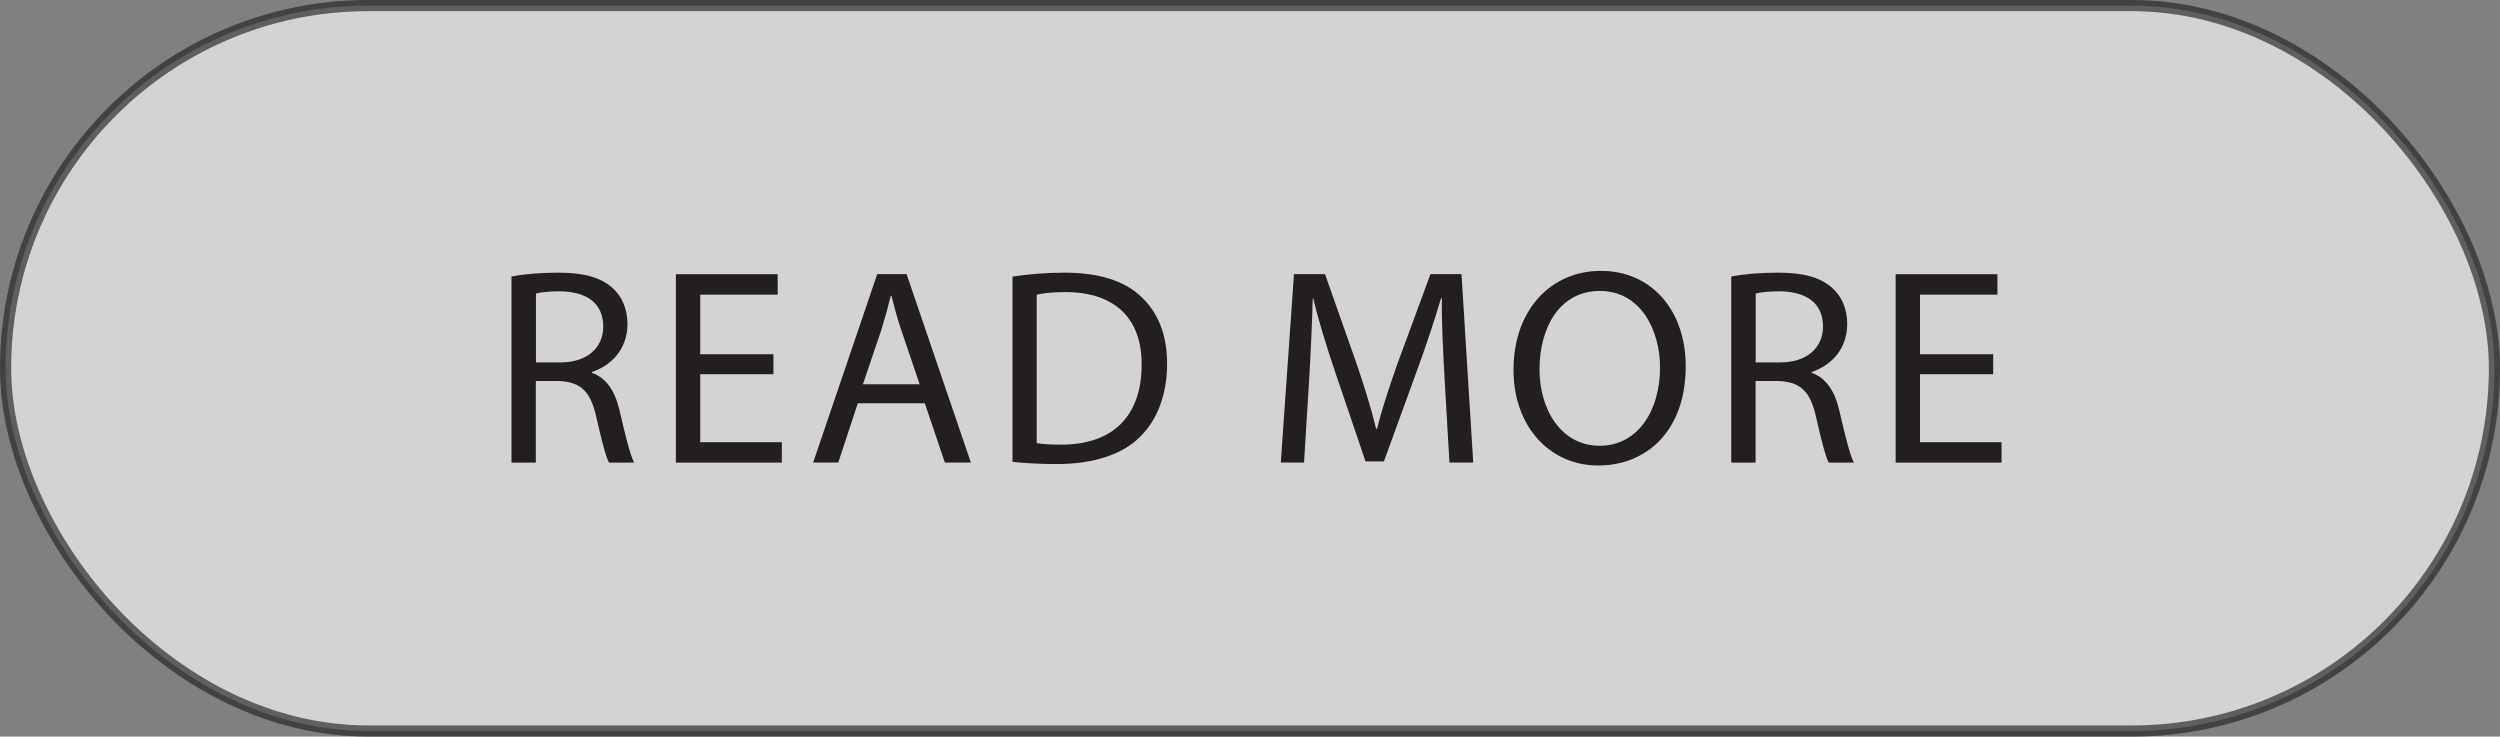
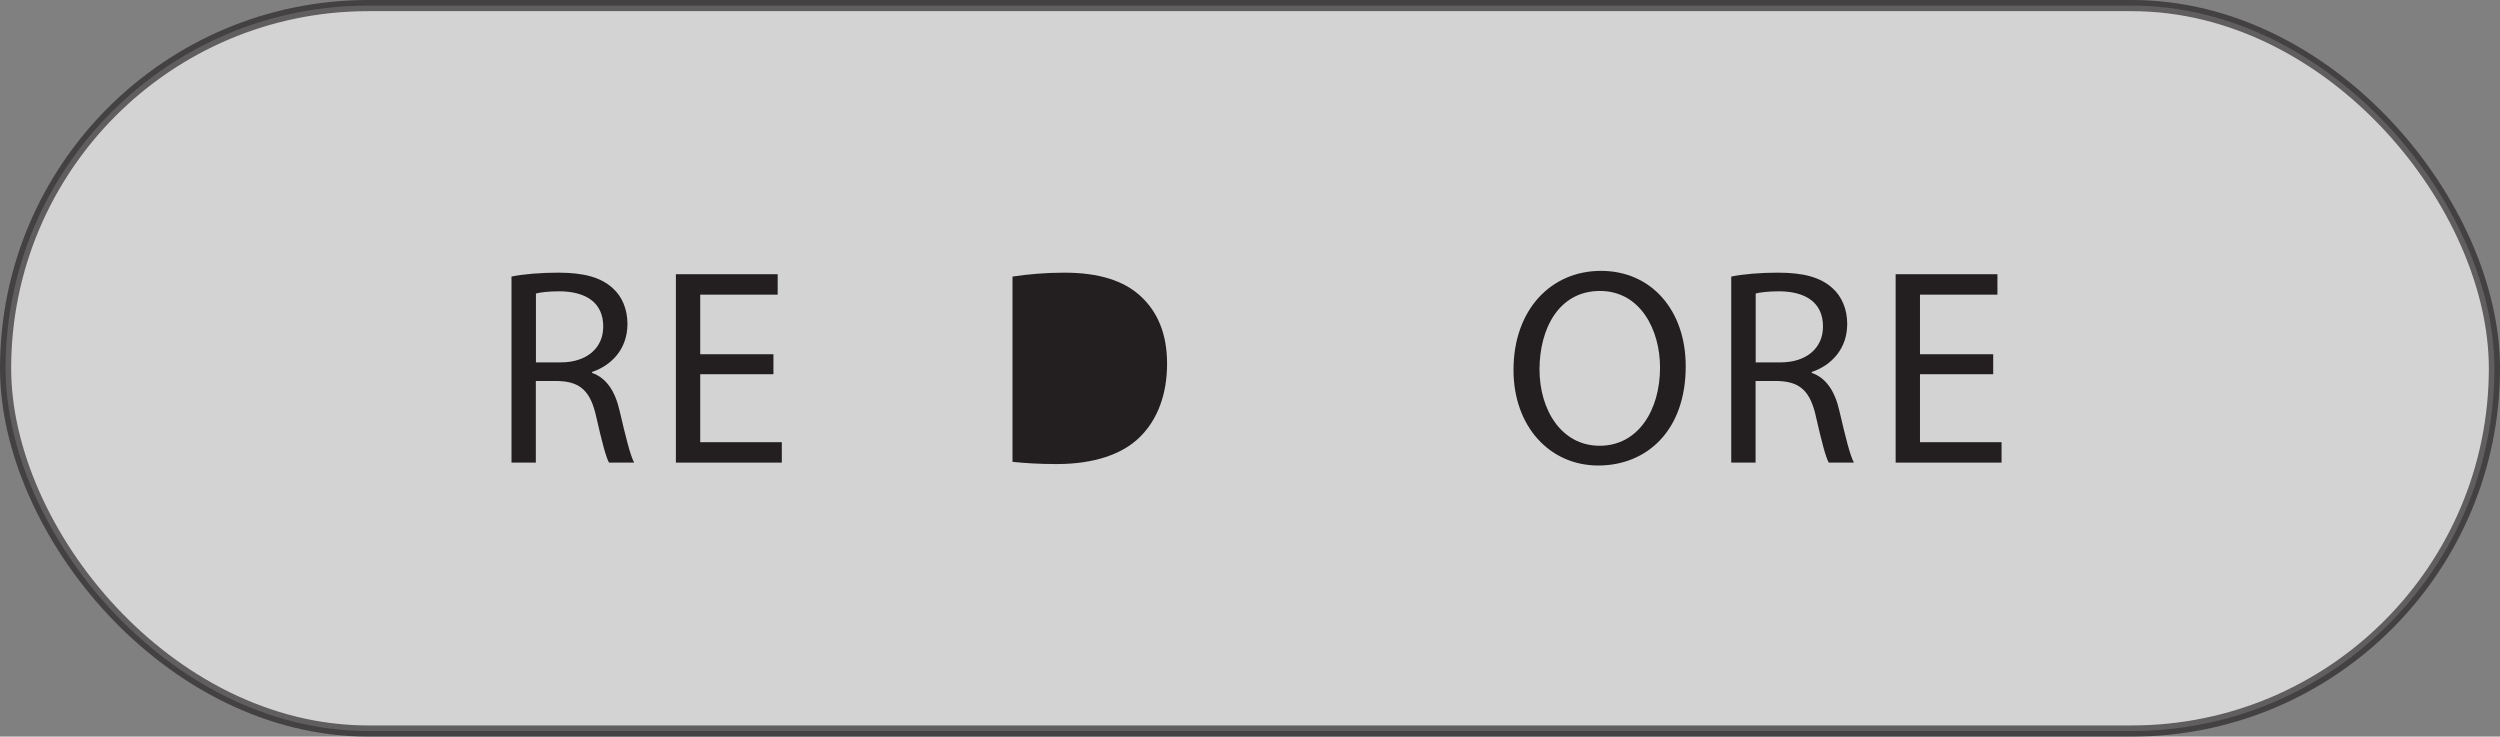
<svg xmlns="http://www.w3.org/2000/svg" id="Layer_2" viewBox="0 0 224 66">
  <rect x="0" y="0" width="224" height="66" fill="#808080" stroke="none" />
  <defs>
    <style>
      .cls-1 {
        fill: #231f20;
      }

      .cls-2 {
        fill: #fff;
        opacity: .65;
        stroke: #231f20;
        stroke-miterlimit: 10;
      }
    </style>
  </defs>
  <g id="Layer_1-2" data-name="Layer_1">
    <rect class="cls-2" x=".5" y=".5" width="223" height="65" rx="32.5" ry="32.5" />
    <g>
      <path class="cls-1" d="M45.83,24.78c1.1-.23,2.68-.35,4.18-.35,2.33,0,3.83.43,4.88,1.38.85.75,1.33,1.9,1.33,3.21,0,2.23-1.4,3.71-3.18,4.31v.08c1.3.45,2.08,1.65,2.48,3.41.55,2.35.95,3.98,1.3,4.63h-2.25c-.28-.48-.65-1.93-1.13-4.03-.5-2.33-1.4-3.21-3.38-3.28h-2.05v7.31h-2.18v-16.66ZM48.01,32.47h2.23c2.33,0,3.81-1.28,3.81-3.21,0-2.18-1.58-3.13-3.88-3.16-1.05,0-1.8.1-2.15.2v6.16Z" />
      <path class="cls-1" d="M69.3,33.53h-6.56v6.09h7.31v1.83h-9.49v-16.88h9.12v1.83h-6.94v5.34h6.56v1.8Z" />
-       <path class="cls-1" d="M76.86,36.13l-1.75,5.31h-2.25l5.74-16.88h2.63l5.76,16.88h-2.33l-1.8-5.31h-5.99ZM82.4,34.43l-1.65-4.86c-.38-1.1-.63-2.1-.88-3.08h-.05c-.25,1-.53,2.03-.85,3.06l-1.65,4.88h5.09Z" />
-       <path class="cls-1" d="M90.72,24.78c1.33-.2,2.91-.35,4.63-.35,3.13,0,5.36.73,6.84,2.1,1.5,1.38,2.38,3.33,2.38,6.06s-.85,5.01-2.43,6.56c-1.58,1.58-4.18,2.43-7.46,2.43-1.55,0-2.86-.08-3.96-.2v-16.61ZM92.9,39.71c.55.1,1.35.13,2.2.13,4.66,0,7.19-2.61,7.19-7.16.03-3.98-2.23-6.51-6.84-6.51-1.13,0-1.98.1-2.56.23v13.33Z" />
-       <path class="cls-1" d="M129.44,34.03c-.13-2.35-.28-5.18-.25-7.29h-.08c-.58,1.98-1.28,4.08-2.13,6.41l-2.98,8.19h-1.65l-2.73-8.04c-.8-2.38-1.48-4.56-1.95-6.56h-.05c-.05,2.1-.18,4.93-.33,7.46l-.45,7.24h-2.08l1.18-16.88h2.78l2.88,8.17c.7,2.08,1.28,3.93,1.7,5.69h.08c.43-1.7,1.03-3.56,1.78-5.69l3.01-8.17h2.78l1.05,16.88h-2.13l-.43-7.41Z" />
+       <path class="cls-1" d="M90.72,24.78c1.33-.2,2.91-.35,4.63-.35,3.13,0,5.36.73,6.84,2.1,1.5,1.38,2.38,3.33,2.38,6.06s-.85,5.01-2.43,6.56c-1.58,1.58-4.18,2.43-7.46,2.43-1.55,0-2.86-.08-3.96-.2v-16.61ZM92.9,39.71v13.33Z" />
      <path class="cls-1" d="M151.04,32.82c0,5.81-3.53,8.89-7.84,8.89s-7.59-3.46-7.59-8.57c0-5.36,3.33-8.87,7.84-8.87s7.59,3.53,7.59,8.54ZM137.94,33.1c0,3.61,1.95,6.84,5.39,6.84s5.41-3.18,5.41-7.01c0-3.36-1.75-6.86-5.39-6.86s-5.41,3.33-5.41,7.04Z" />
      <path class="cls-1" d="M155.12,24.78c1.1-.23,2.68-.35,4.18-.35,2.33,0,3.83.43,4.88,1.38.85.75,1.33,1.9,1.33,3.21,0,2.23-1.4,3.71-3.18,4.31v.08c1.3.45,2.08,1.65,2.48,3.41.55,2.35.95,3.98,1.3,4.63h-2.25c-.28-.48-.65-1.93-1.13-4.03-.5-2.33-1.4-3.21-3.38-3.28h-2.05v7.31h-2.18v-16.66ZM157.3,32.47h2.23c2.33,0,3.81-1.28,3.81-3.21,0-2.18-1.58-3.13-3.88-3.16-1.05,0-1.8.1-2.15.2v6.16Z" />
      <path class="cls-1" d="M178.59,33.53h-6.56v6.09h7.31v1.83h-9.49v-16.88h9.12v1.83h-6.94v5.34h6.56v1.8Z" />
    </g>
  </g>
</svg>